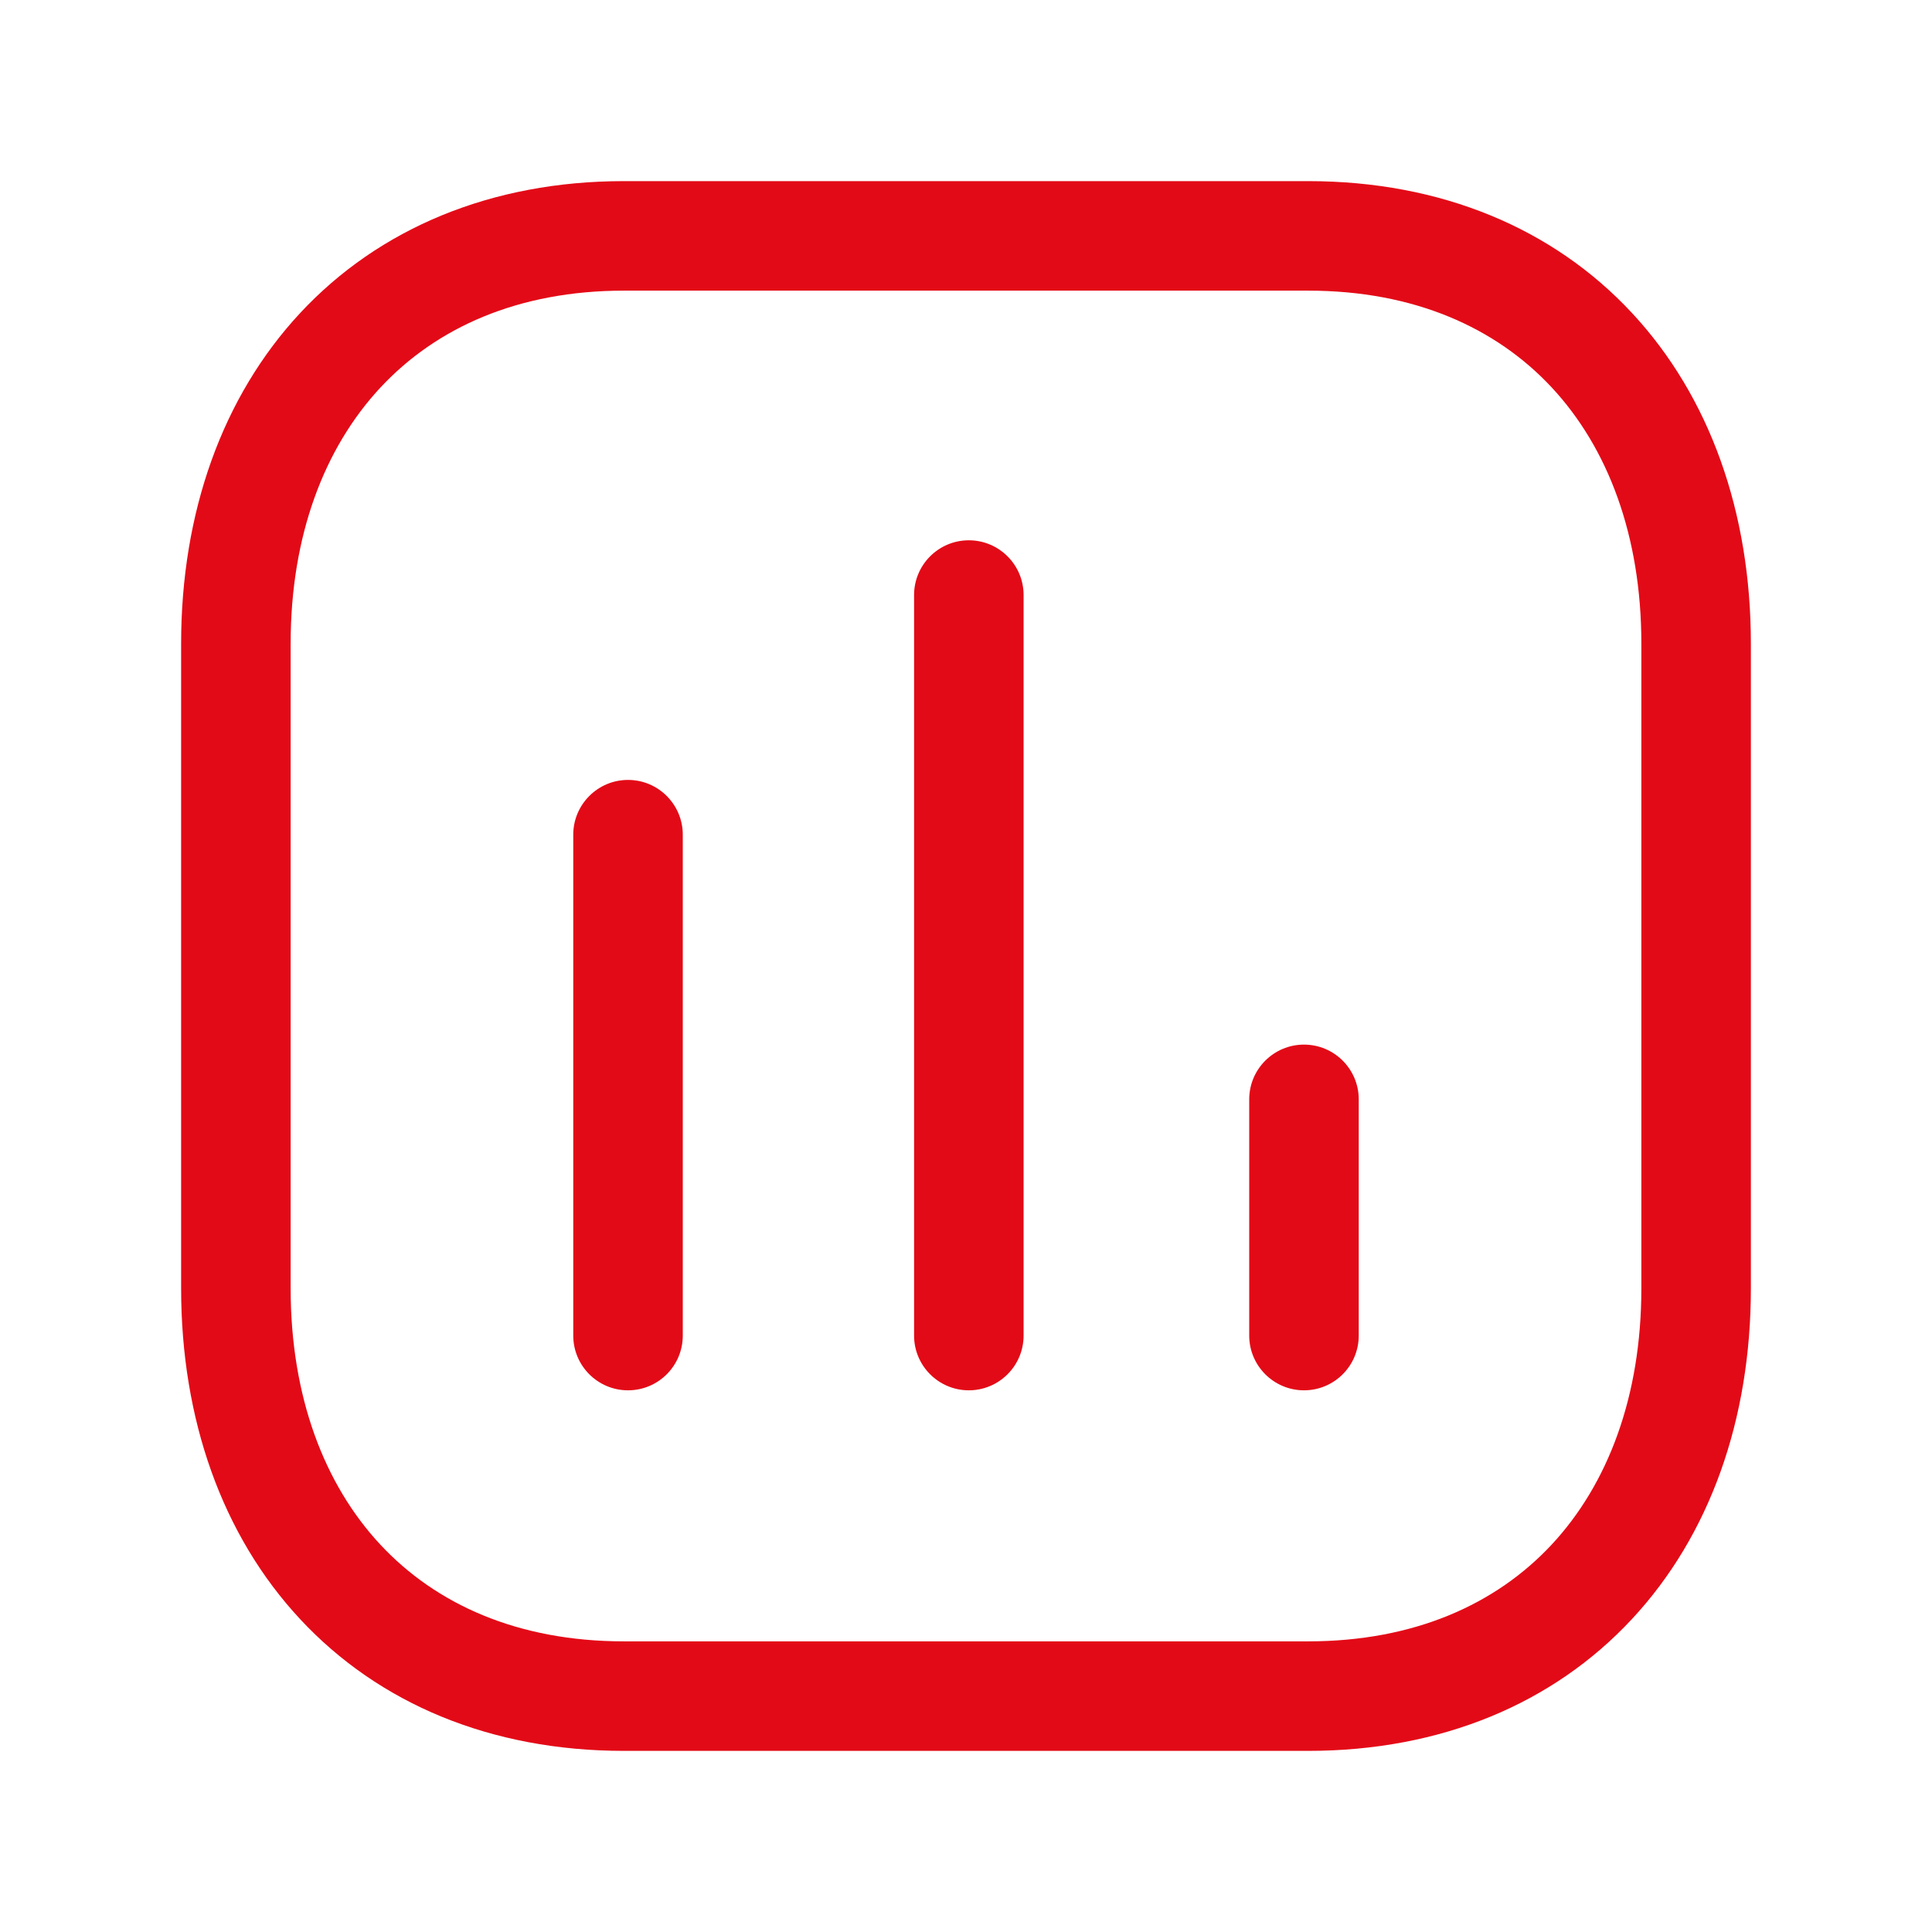
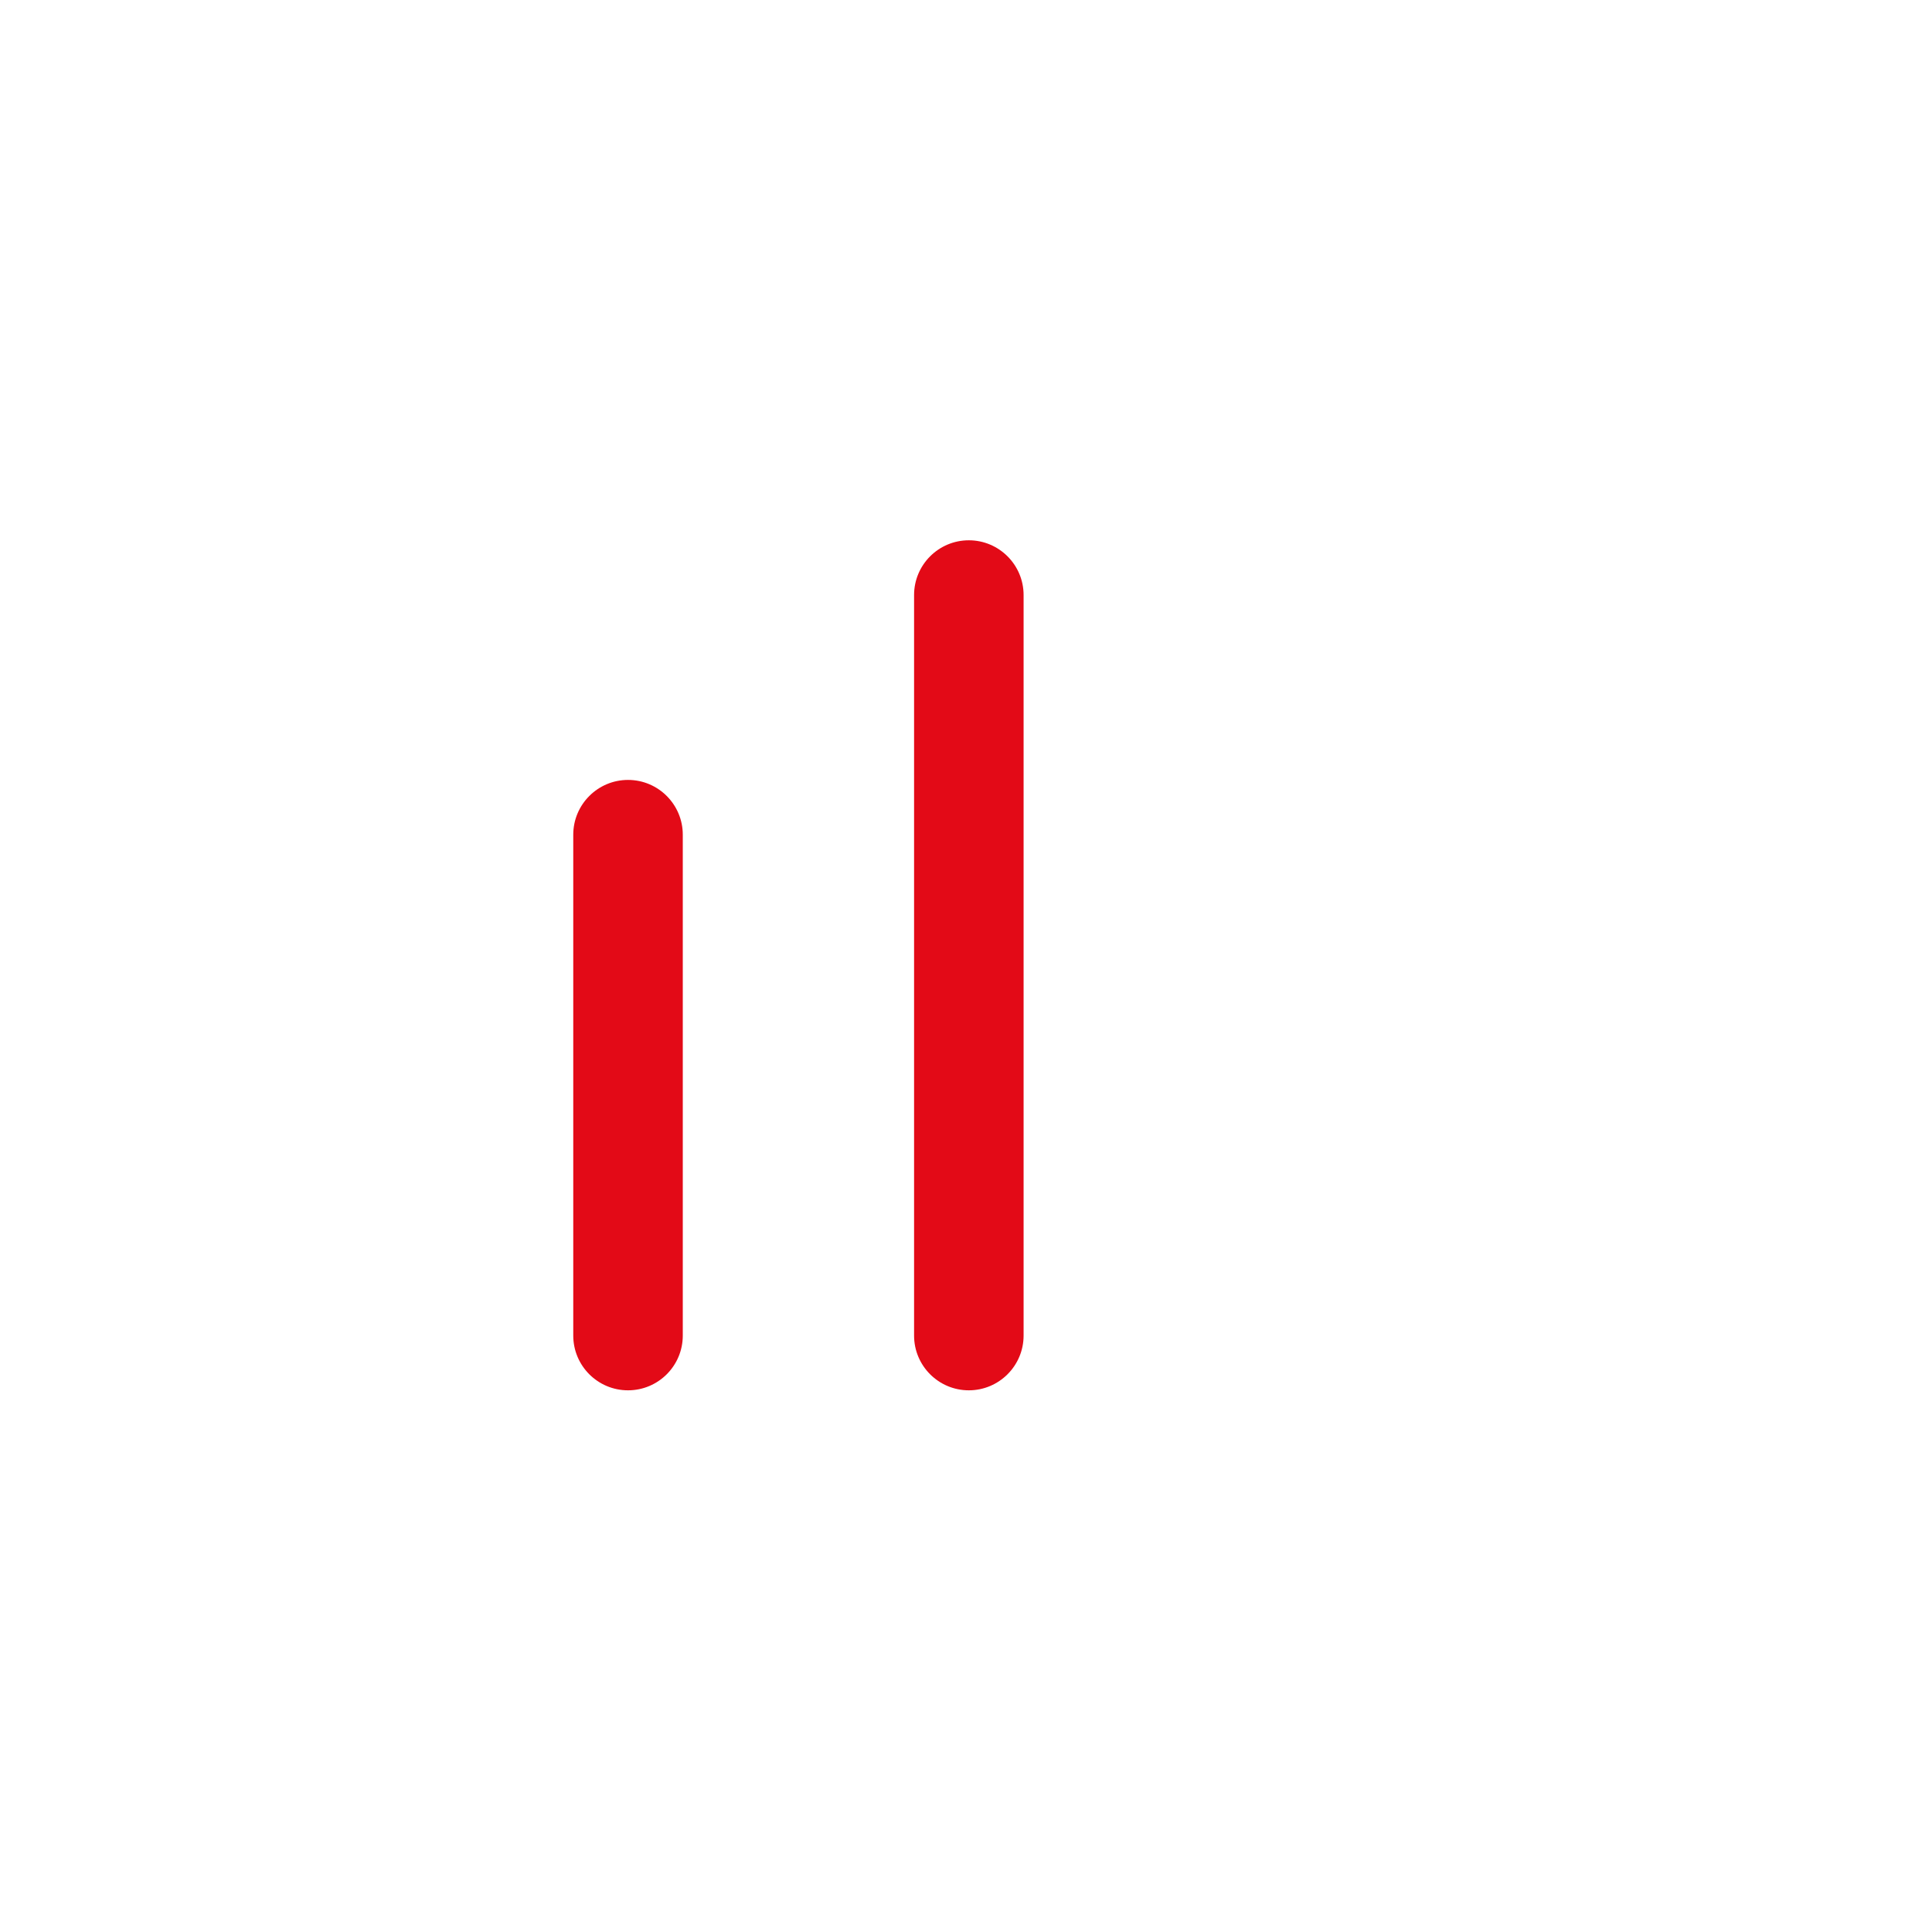
<svg xmlns="http://www.w3.org/2000/svg" width="32" height="32" viewBox="0 0 32 32" fill="none">
  <path fill-rule="evenodd" clip-rule="evenodd" d="M10.402 12.918C10.903 12.918 11.309 13.325 11.309 13.825V22.121C11.309 22.622 10.903 23.028 10.402 23.028C9.901 23.028 9.495 22.622 9.495 22.121V13.825C9.495 13.325 9.901 12.918 10.402 12.918Z" fill="#E30A17" />
  <path fill-rule="evenodd" clip-rule="evenodd" d="M16.047 8.949C16.547 8.949 16.954 9.355 16.954 9.856V22.121C16.954 22.622 16.547 23.028 16.047 23.028C15.546 23.028 15.14 22.622 15.14 22.121V9.856C15.14 9.355 15.546 8.949 16.047 8.949Z" fill="#E30A17" />
-   <path fill-rule="evenodd" clip-rule="evenodd" d="M21.598 17.302C22.099 17.302 22.505 17.708 22.505 18.209V22.121C22.505 22.622 22.099 23.028 21.598 23.028C21.098 23.028 20.691 22.622 20.691 22.121V18.209C20.691 17.708 21.098 17.302 21.598 17.302Z" fill="#E30A17" />
-   <path fill-rule="evenodd" clip-rule="evenodd" d="M4.975 5.181C6.277 3.785 8.134 3 10.334 3H21.666C23.871 3 25.728 3.784 27.029 5.182C28.323 6.572 29 8.495 29 10.661V21.339C29 23.505 28.323 25.428 27.029 26.818C25.728 28.216 23.871 29 21.666 29H10.334C8.129 29 6.272 28.216 4.971 26.818C3.677 25.428 3 23.505 3 21.339V10.661C3 8.494 3.68 6.571 4.975 5.181ZM6.302 6.418C5.372 7.416 4.814 8.87 4.814 10.661V21.339C4.814 23.131 5.37 24.585 6.298 25.582C7.22 26.572 8.577 27.186 10.334 27.186H21.666C23.423 27.186 24.78 26.572 25.702 25.582C26.63 24.585 27.186 23.131 27.186 21.339V10.661C27.186 8.869 26.63 7.415 25.702 6.418C24.78 5.428 23.423 4.814 21.666 4.814H10.334C8.583 4.814 7.226 5.427 6.302 6.418Z" fill="#E30A17" />
</svg>